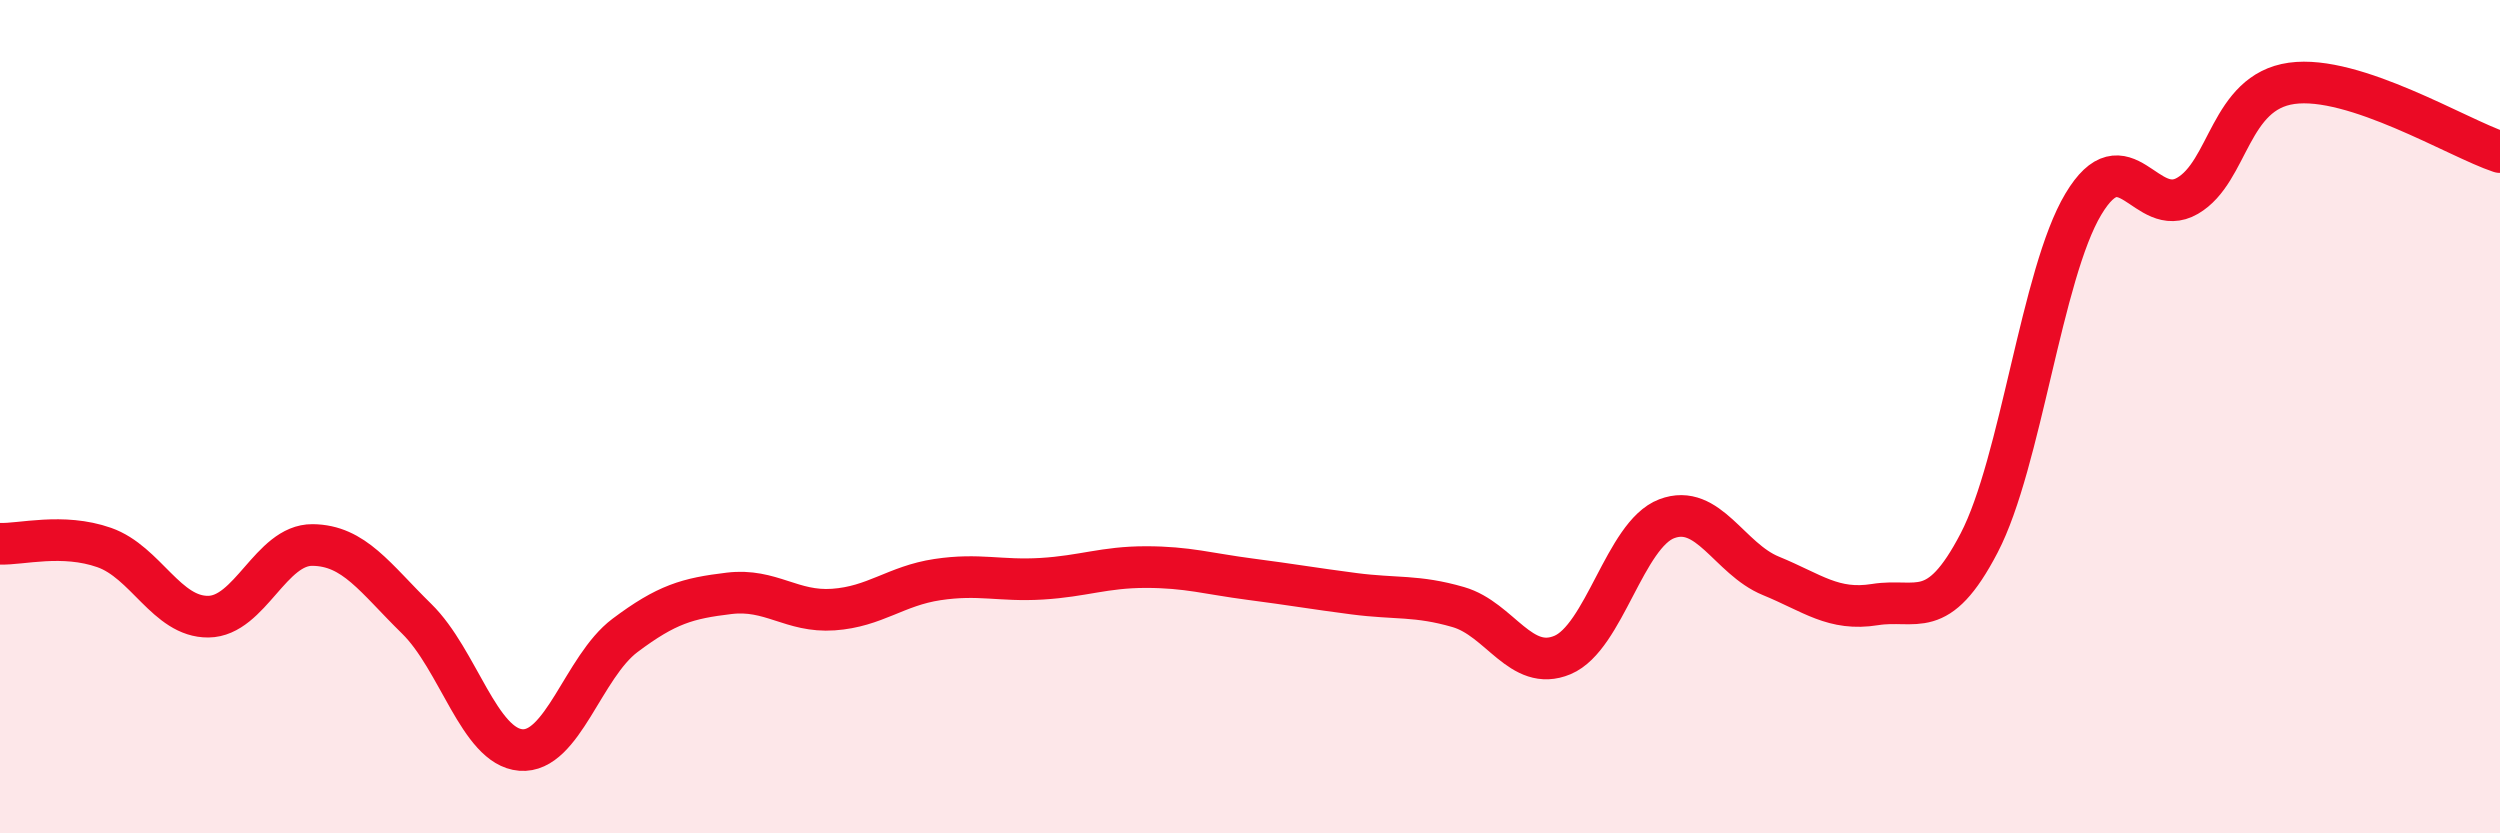
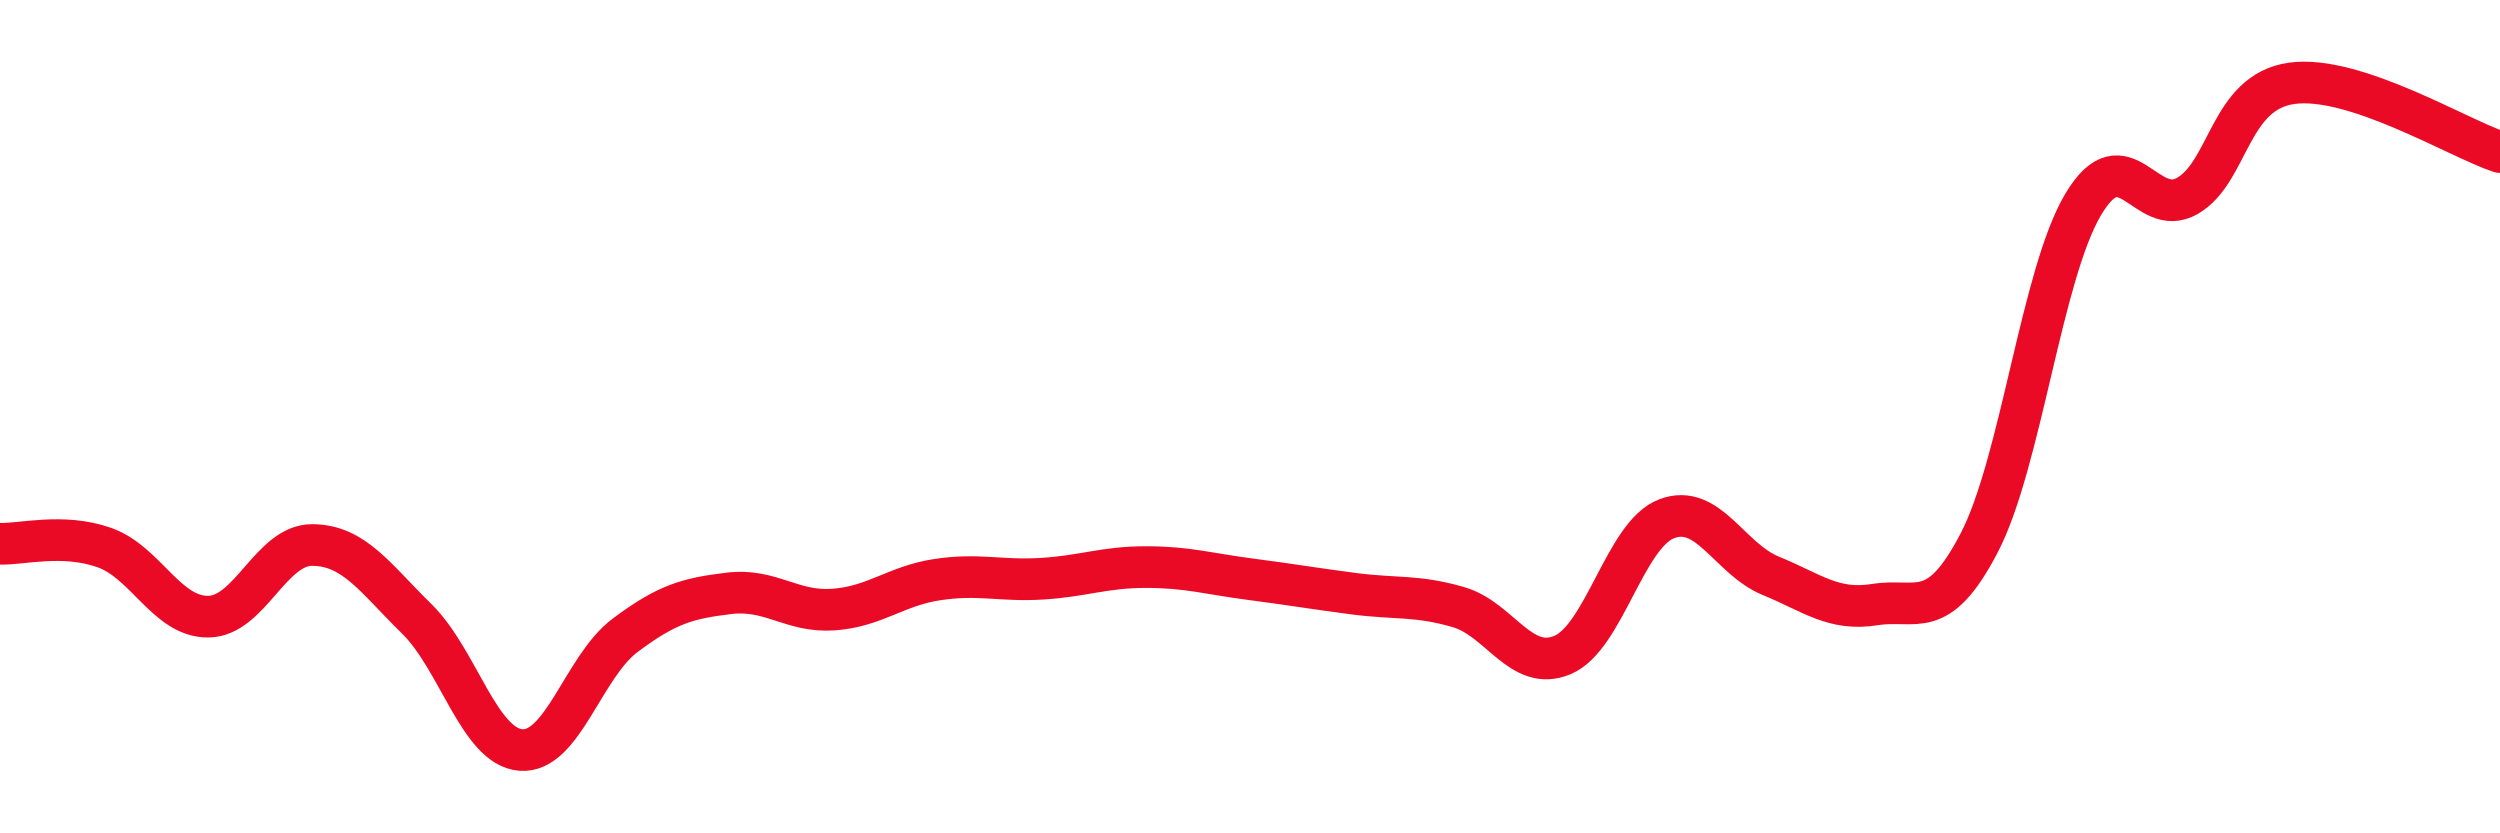
<svg xmlns="http://www.w3.org/2000/svg" width="60" height="20" viewBox="0 0 60 20">
-   <path d="M 0,13.05 C 0.5,13.07 1.5,12.79 2.5,13.14 C 3.5,13.49 4,14.81 5,14.8 C 6,14.79 6.5,13.07 7.5,13.08 C 8.5,13.09 9,13.87 10,14.85 C 11,15.83 11.5,17.92 12.5,18 C 13.5,18.08 14,16 15,15.25 C 16,14.5 16.5,14.36 17.5,14.24 C 18.5,14.12 19,14.7 20,14.63 C 21,14.56 21.5,14.06 22.5,13.91 C 23.5,13.76 24,13.95 25,13.89 C 26,13.83 26.5,13.61 27.5,13.61 C 28.5,13.61 29,13.77 30,13.9 C 31,14.03 31.5,14.12 32.5,14.25 C 33.5,14.38 34,14.28 35,14.57 C 36,14.86 36.5,16.14 37.5,15.72 C 38.5,15.3 39,12.83 40,12.45 C 41,12.07 41.5,13.41 42.5,13.82 C 43.5,14.23 44,14.67 45,14.51 C 46,14.35 46.5,14.95 47.5,13.03 C 48.5,11.11 49,6.57 50,4.9 C 51,3.23 51.5,5.28 52.5,4.7 C 53.5,4.12 53.5,2.21 55,2 C 56.5,1.79 59,3.32 60,3.65L60 20L0 20Z" fill="#EB0A25" opacity="0.1" stroke-linecap="round" stroke-linejoin="round" />
  <path d="M 0,13.05 C 0.5,13.07 1.5,12.79 2.5,13.14 C 3.5,13.49 4,14.81 5,14.8 C 6,14.79 6.5,13.07 7.5,13.08 C 8.5,13.09 9,13.87 10,14.85 C 11,15.83 11.5,17.92 12.5,18 C 13.5,18.08 14,16 15,15.25 C 16,14.5 16.5,14.36 17.5,14.24 C 18.5,14.12 19,14.7 20,14.63 C 21,14.56 21.5,14.06 22.5,13.91 C 23.5,13.76 24,13.95 25,13.89 C 26,13.83 26.5,13.61 27.5,13.61 C 28.5,13.61 29,13.77 30,13.9 C 31,14.03 31.5,14.12 32.5,14.25 C 33.5,14.38 34,14.28 35,14.57 C 36,14.86 36.5,16.14 37.5,15.72 C 38.5,15.3 39,12.83 40,12.45 C 41,12.07 41.5,13.41 42.5,13.82 C 43.5,14.23 44,14.67 45,14.51 C 46,14.35 46.5,14.95 47.5,13.03 C 48.5,11.11 49,6.57 50,4.9 C 51,3.23 51.5,5.28 52.5,4.7 C 53.5,4.12 53.5,2.21 55,2 C 56.5,1.79 59,3.32 60,3.65" stroke="#EB0A25" stroke-width="1" fill="none" stroke-linecap="round" stroke-linejoin="round" />
</svg>